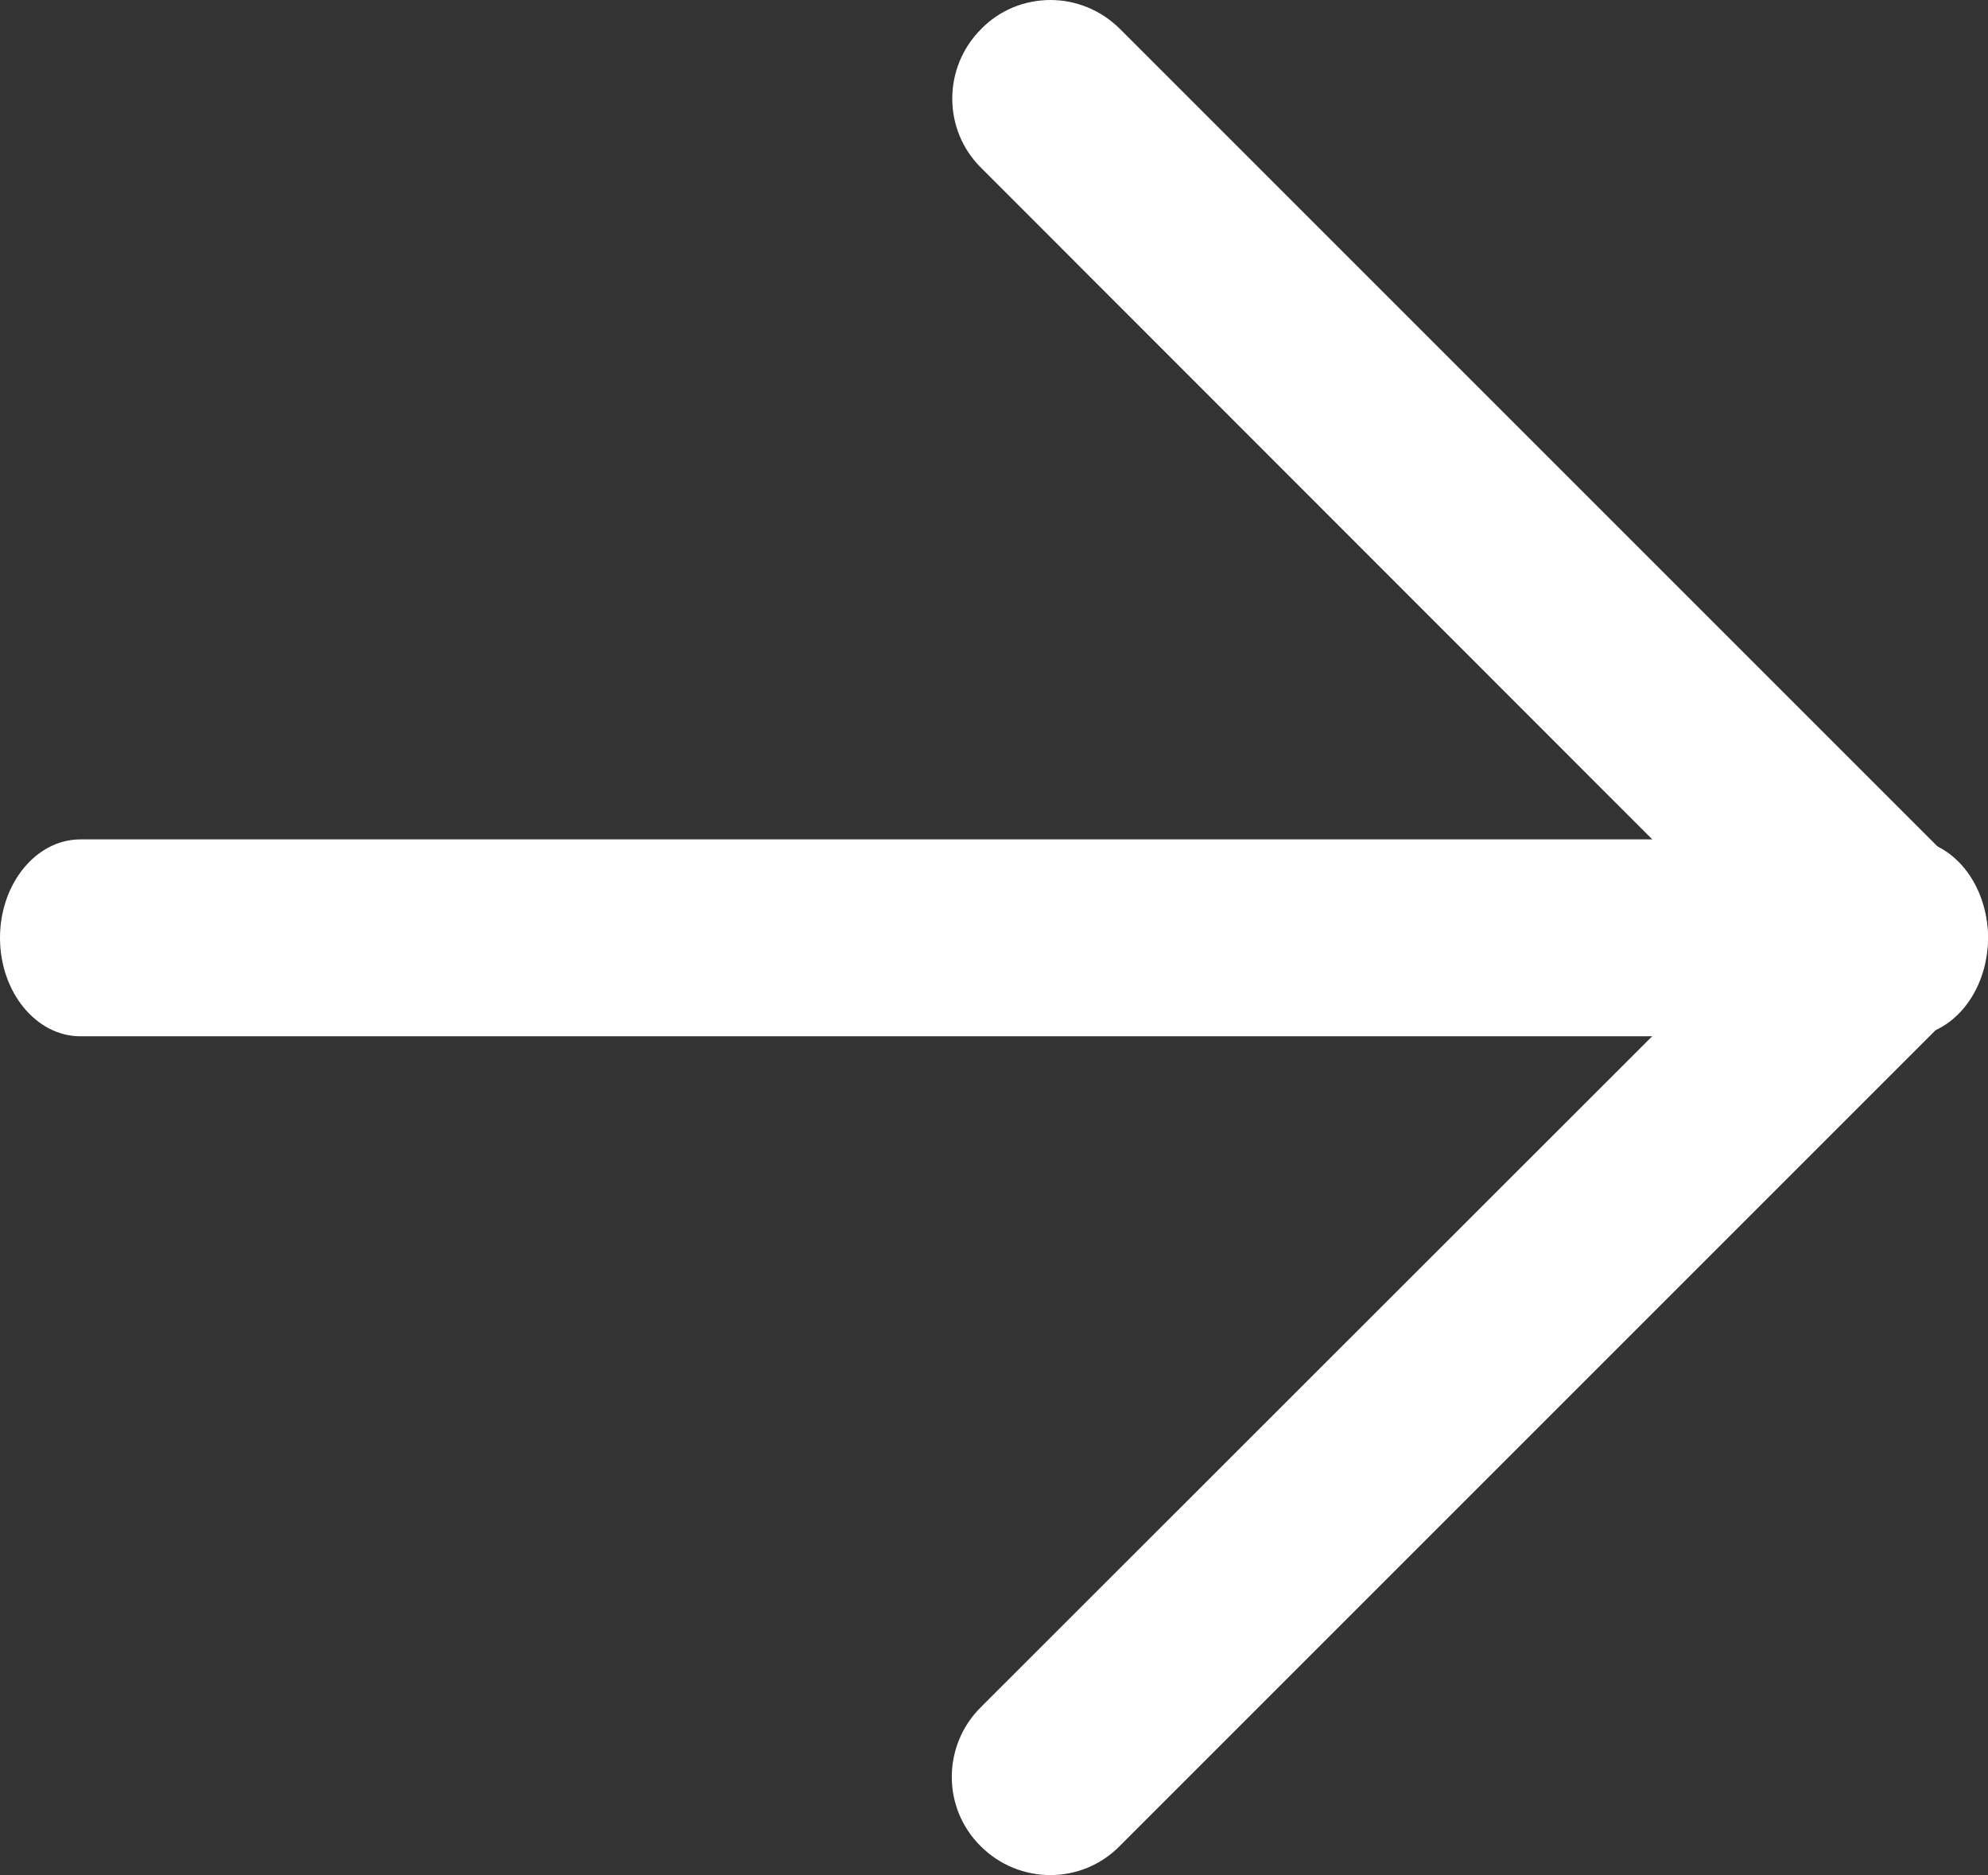
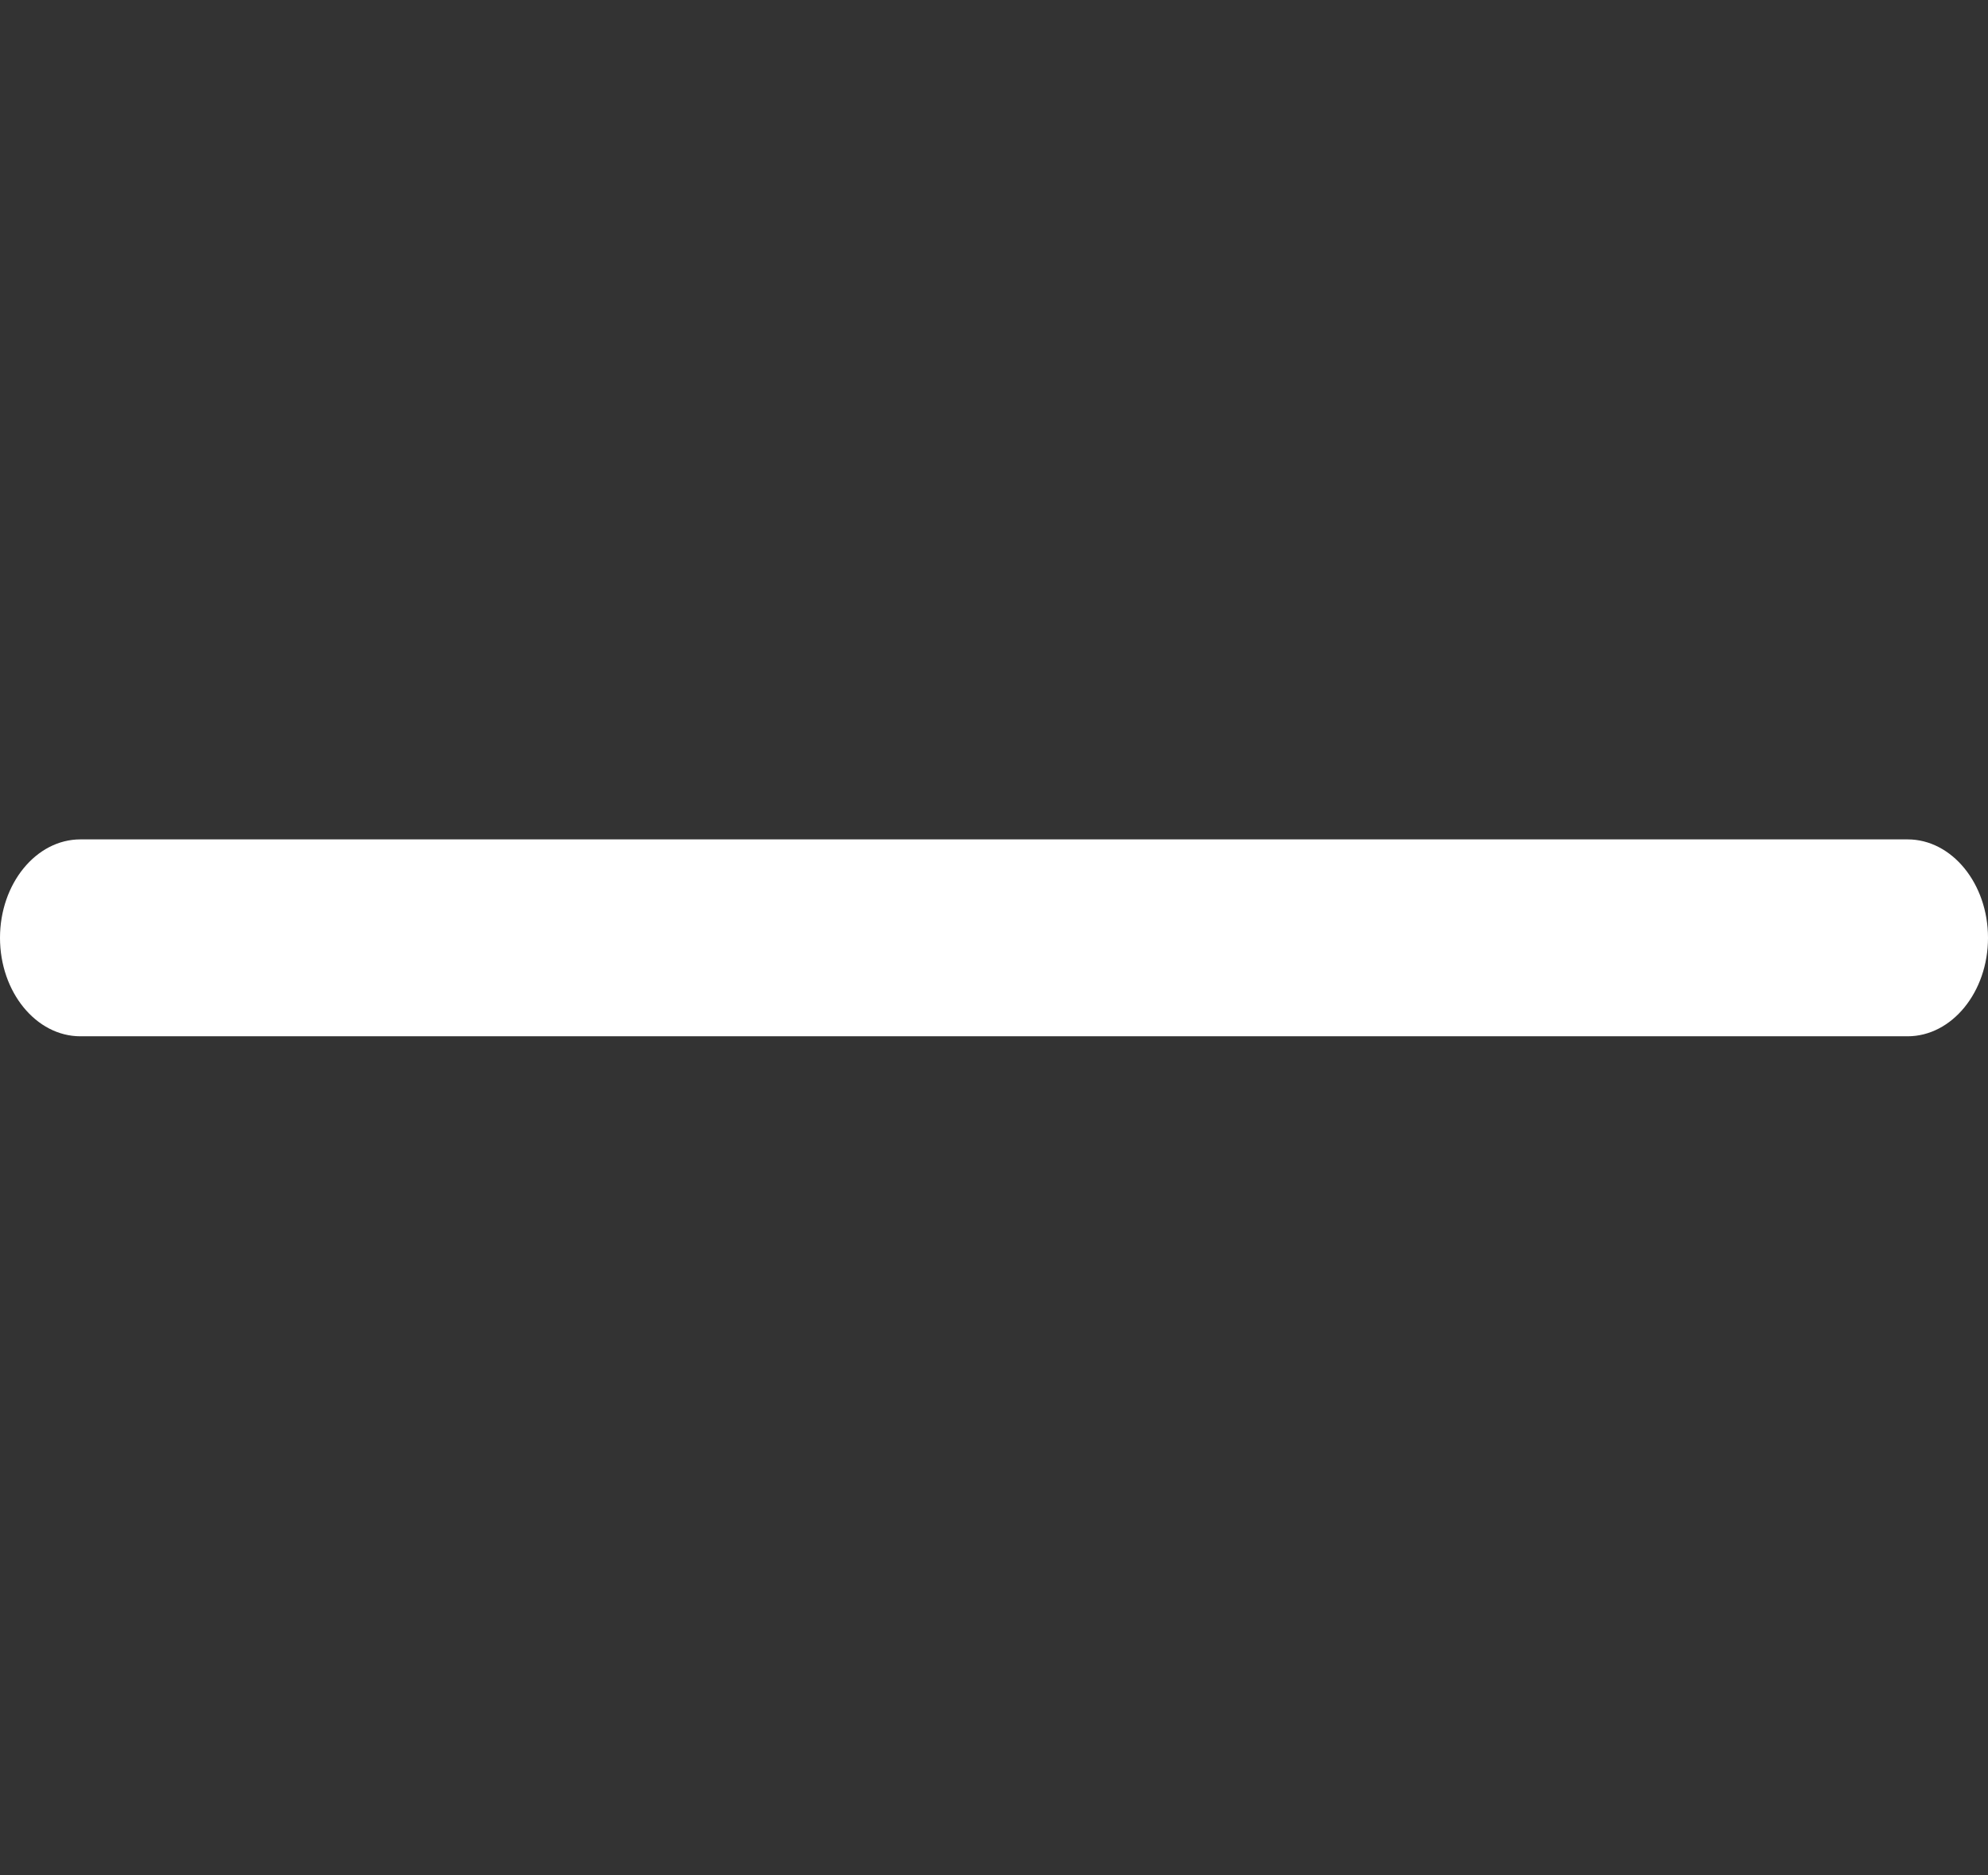
<svg xmlns="http://www.w3.org/2000/svg" version="1.1" id="Layer_1" x="0px" y="0px" viewBox="0 0 418 394.3" style="enable-background:new 0 0 418 394.3;" xml:space="preserve">
  <rect x="0" y="0" width="418" height="394.3" fill="#333333" stroke="none" />
  <style type="text/css">
	.st0{fill:#FFFFFF;}
</style>
  <g>
    <g>
      <path class="st0" d="M16.9,217.9h384.2c9.3,0,16.9-9.3,16.9-20.7c0-11.4-7.6-20.7-16.9-20.7H16.9c-9.3,0-16.9,9.3-16.9,20.7    C0,208.6,7.6,217.9,16.9,217.9z" />
    </g>
  </g>
  <g>
    <g>
-       <path class="st0" d="M368.1,197.2L206.2,359c-8.1,8.1-8.1,21.2,0,29.2c8.1,8.1,21.2,8.1,29.2,0l176.5-176.5    c8.1-8.1,8.1-21.2,0-29.2L235.5,6.1c-4-4-9.3-6.1-14.6-6.1s-10.6,2-14.6,6.1c-8.1,8.1-8.1,21.2,0,29.2L368.1,197.2z" />
-     </g>
+       </g>
  </g>
</svg>